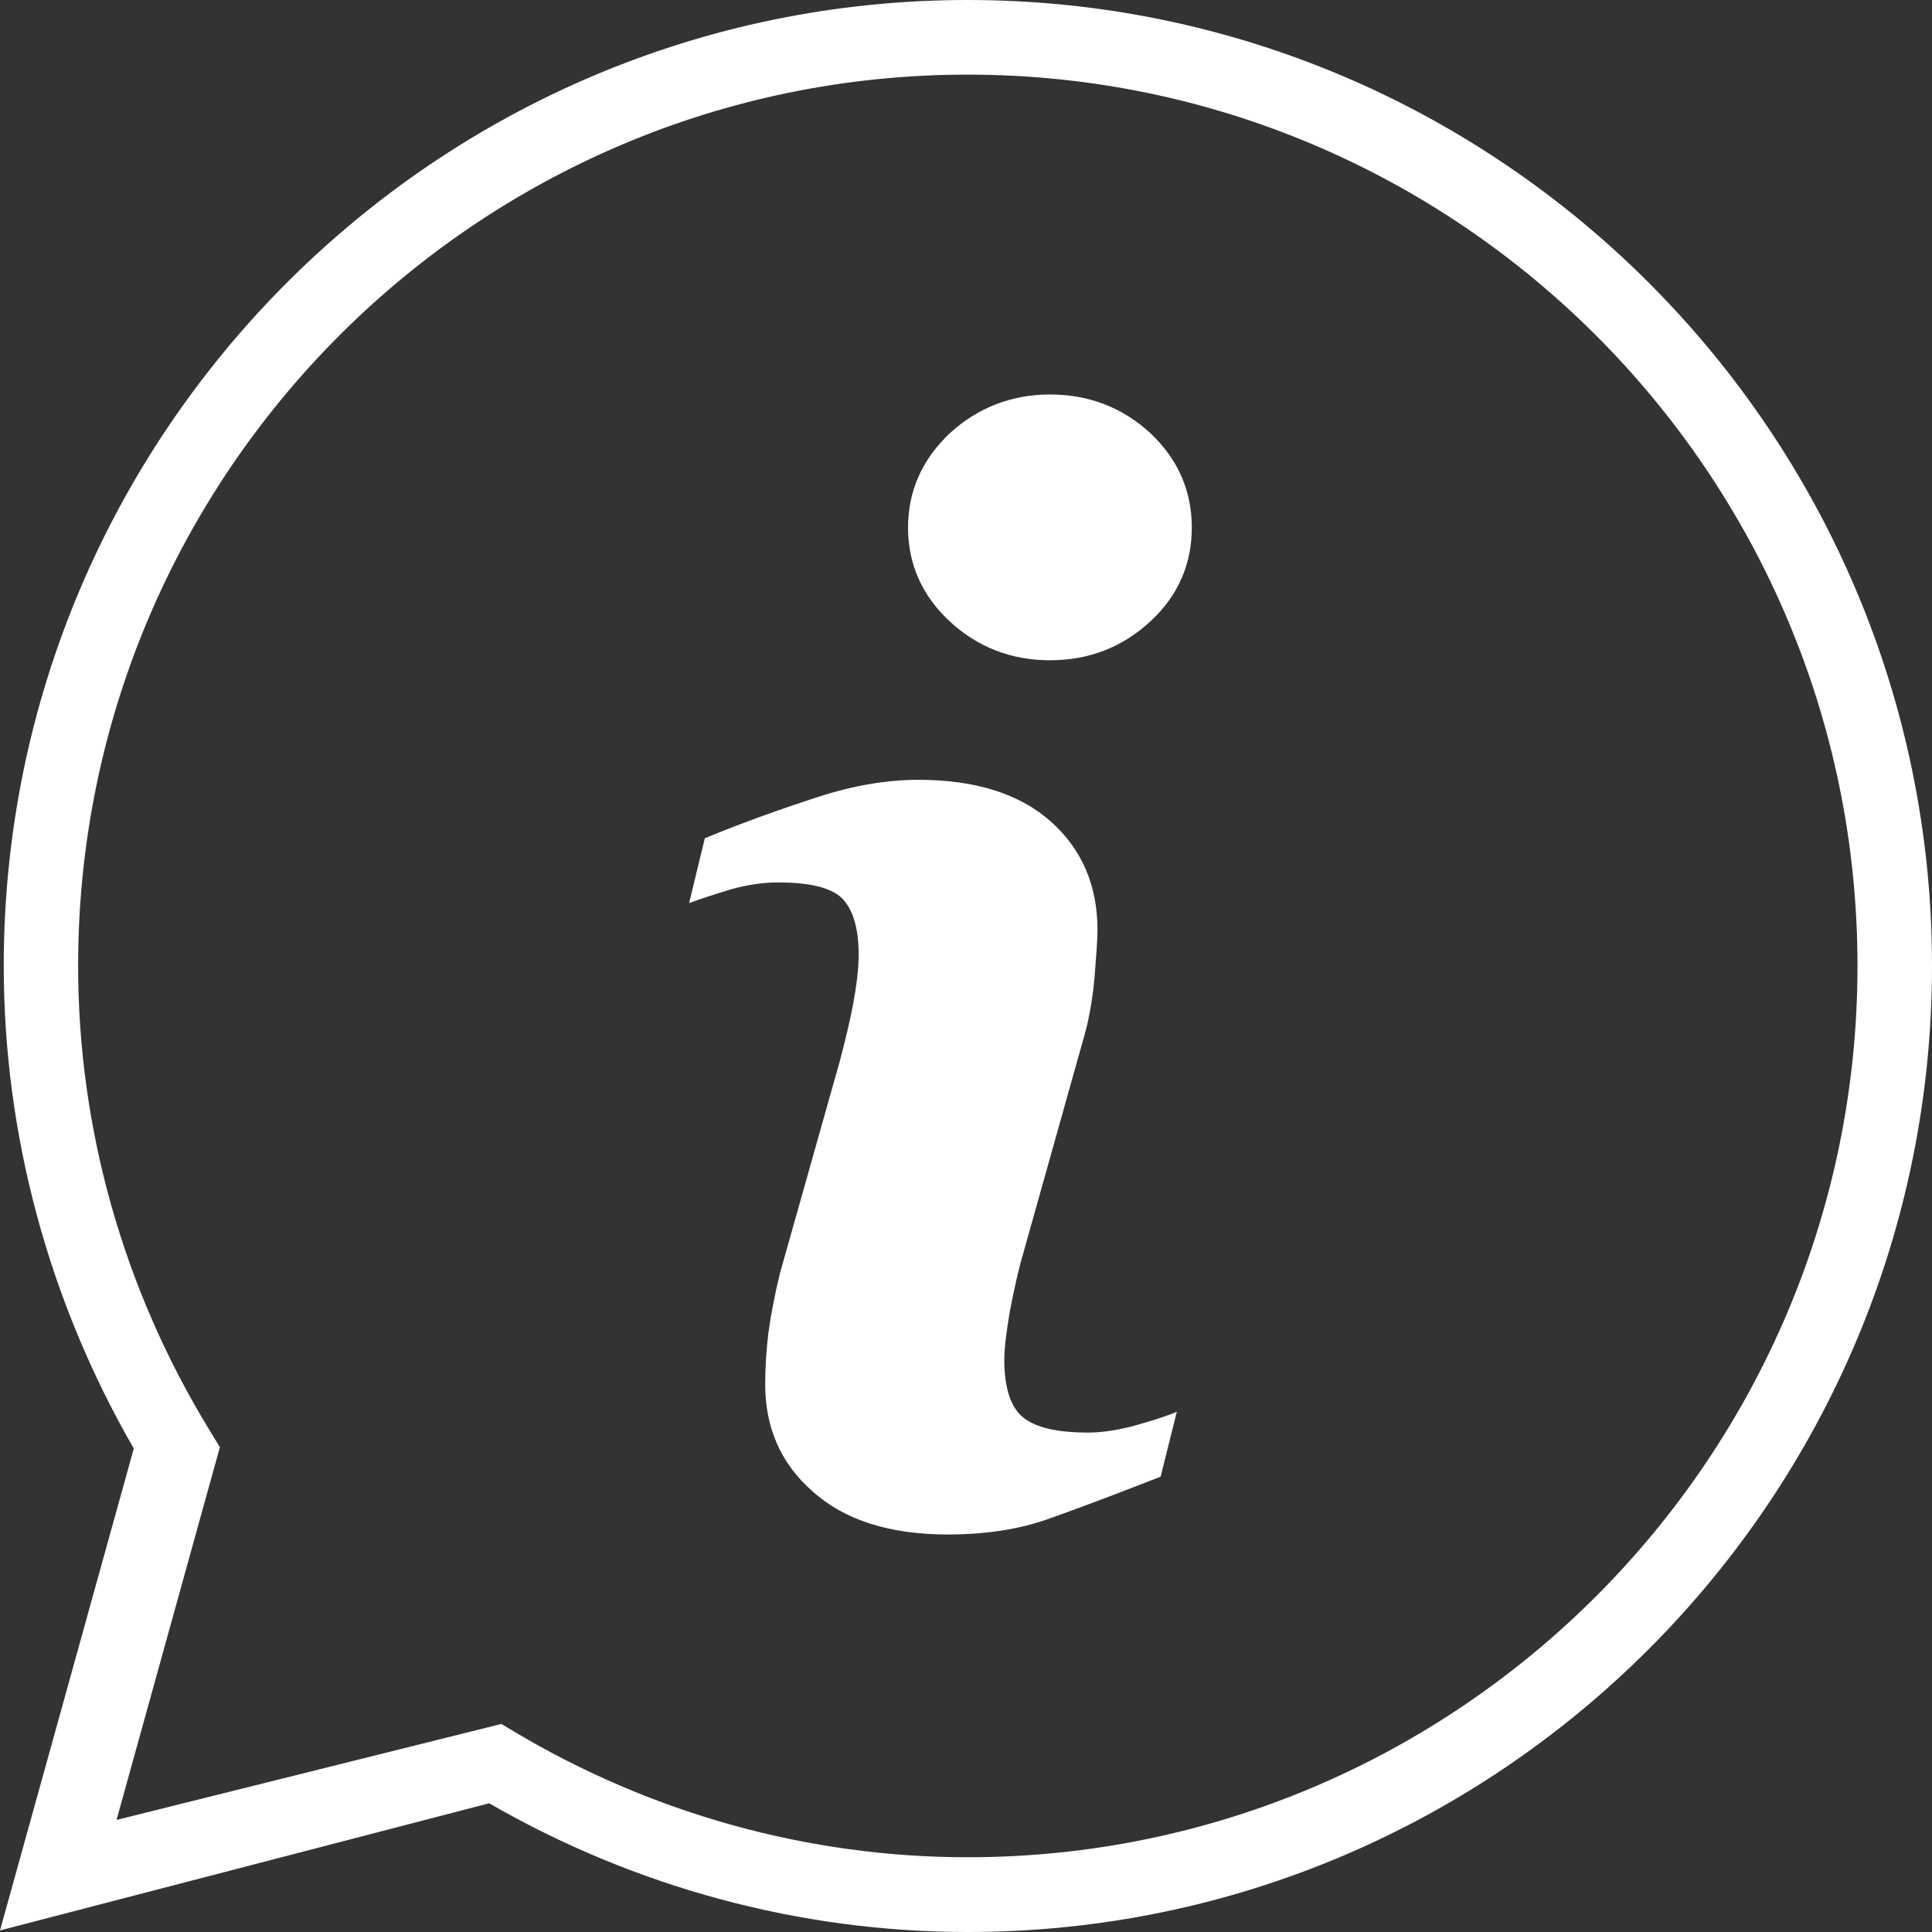
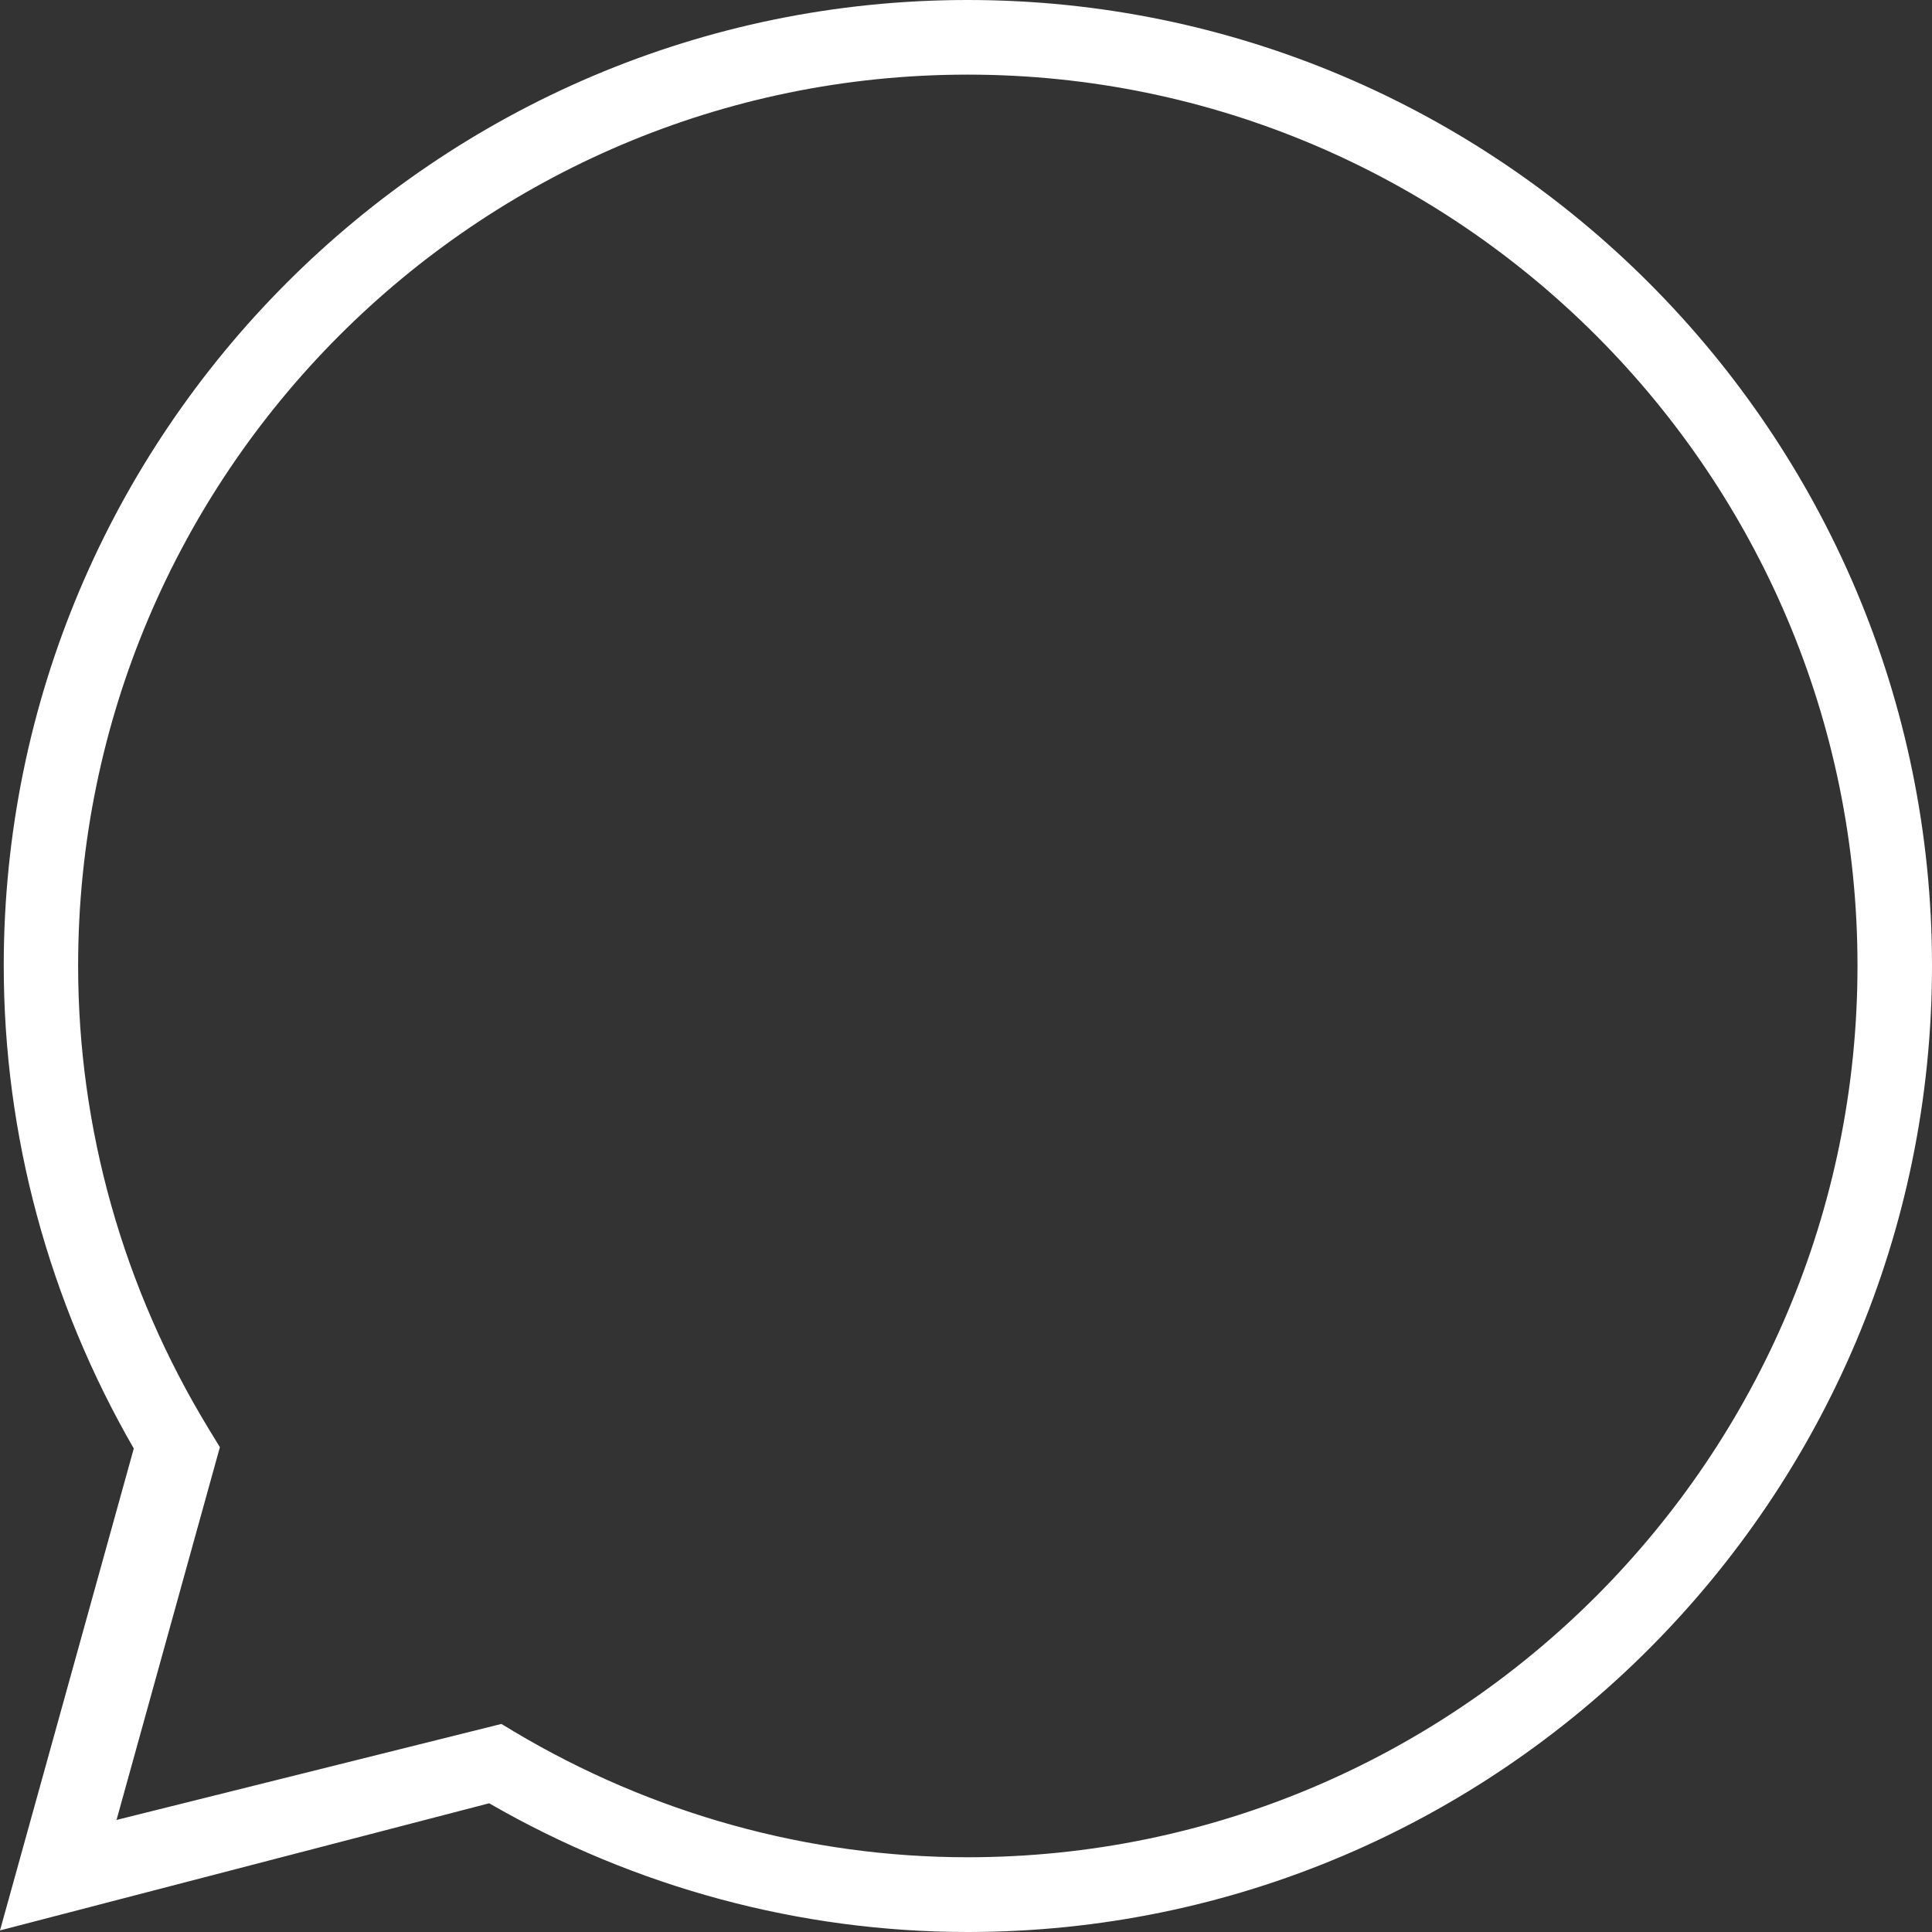
<svg xmlns="http://www.w3.org/2000/svg" version="1.1" id="Layer_1" x="0px" y="0px" width="16px" height="16px" viewBox="0 0 16 16" enable-background="new 0 0 16 16" xml:space="preserve">
  <rect x="0" y="0" width="16" height="16" fill="#333333" stroke="none" />
  <g>
-     <path fill="#FFFFFF" d="M9.612,12.229c-0.396,0.155-0.71,0.273-0.944,0.355c-0.235,0.082-0.508,0.124-0.819,0.124   c-0.478,0-0.853-0.118-1.116-0.354c-0.266-0.231-0.396-0.529-0.396-0.89c0-0.14,0.009-0.282,0.027-0.429   c0.02-0.145,0.051-0.31,0.096-0.493l0.494-1.751c0.045-0.169,0.083-0.328,0.111-0.474c0.028-0.154,0.046-0.29,0.046-0.414   c0-0.222-0.05-0.378-0.141-0.467C6.879,7.35,6.705,7.308,6.444,7.308c-0.127,0-0.26,0.02-0.394,0.058   C5.918,7.406,5.803,7.444,5.707,7.479l0.13-0.537c0.325-0.134,0.636-0.244,0.931-0.34c0.294-0.096,0.574-0.144,0.837-0.144   c0.477,0,0.842,0.118,1.098,0.346C8.96,7.034,9.089,7.333,9.089,7.702c0,0.077-0.01,0.21-0.025,0.4   C9.045,8.296,9.014,8.471,8.965,8.63l-0.49,1.746c-0.042,0.14-0.076,0.302-0.111,0.479c-0.031,0.18-0.047,0.316-0.047,0.407   c0,0.233,0.054,0.392,0.154,0.475c0.105,0.085,0.282,0.127,0.54,0.127c0.119,0,0.254-0.021,0.405-0.063   c0.149-0.042,0.261-0.079,0.33-0.11L9.612,12.229z M9.527,5.146C9.296,5.359,9.021,5.468,8.695,5.468   c-0.319,0-0.599-0.108-0.83-0.322C7.637,4.934,7.52,4.673,7.52,4.369c0-0.303,0.117-0.565,0.346-0.781   c0.231-0.212,0.511-0.321,0.83-0.321c0.325,0,0.601,0.109,0.832,0.321C9.756,3.804,9.87,4.066,9.87,4.369   C9.87,4.673,9.756,4.934,9.527,5.146z" />
    <path fill="#FFFFFF" d="M0,15.987l1.108-3.991c-0.705-1.221-1.077-2.6-1.077-3.998C0.031,3.587,3.612,0,8.014,0   C12.417,0,16,3.587,16,7.998C16,12.41,12.417,16,8.014,16c-1.386,0-2.753-0.368-3.963-1.066L0,15.987z M4.152,14.277l0.105,0.063   c1.142,0.681,2.44,1.041,3.756,1.041c4.063,0,7.37-3.312,7.37-7.383c0-4.07-3.307-7.38-7.37-7.38c-4.062,0-7.366,3.31-7.366,7.38   c0,1.347,0.373,2.671,1.08,3.833l0.094,0.154l-0.856,3.087L4.152,14.277z" />
  </g>
</svg>